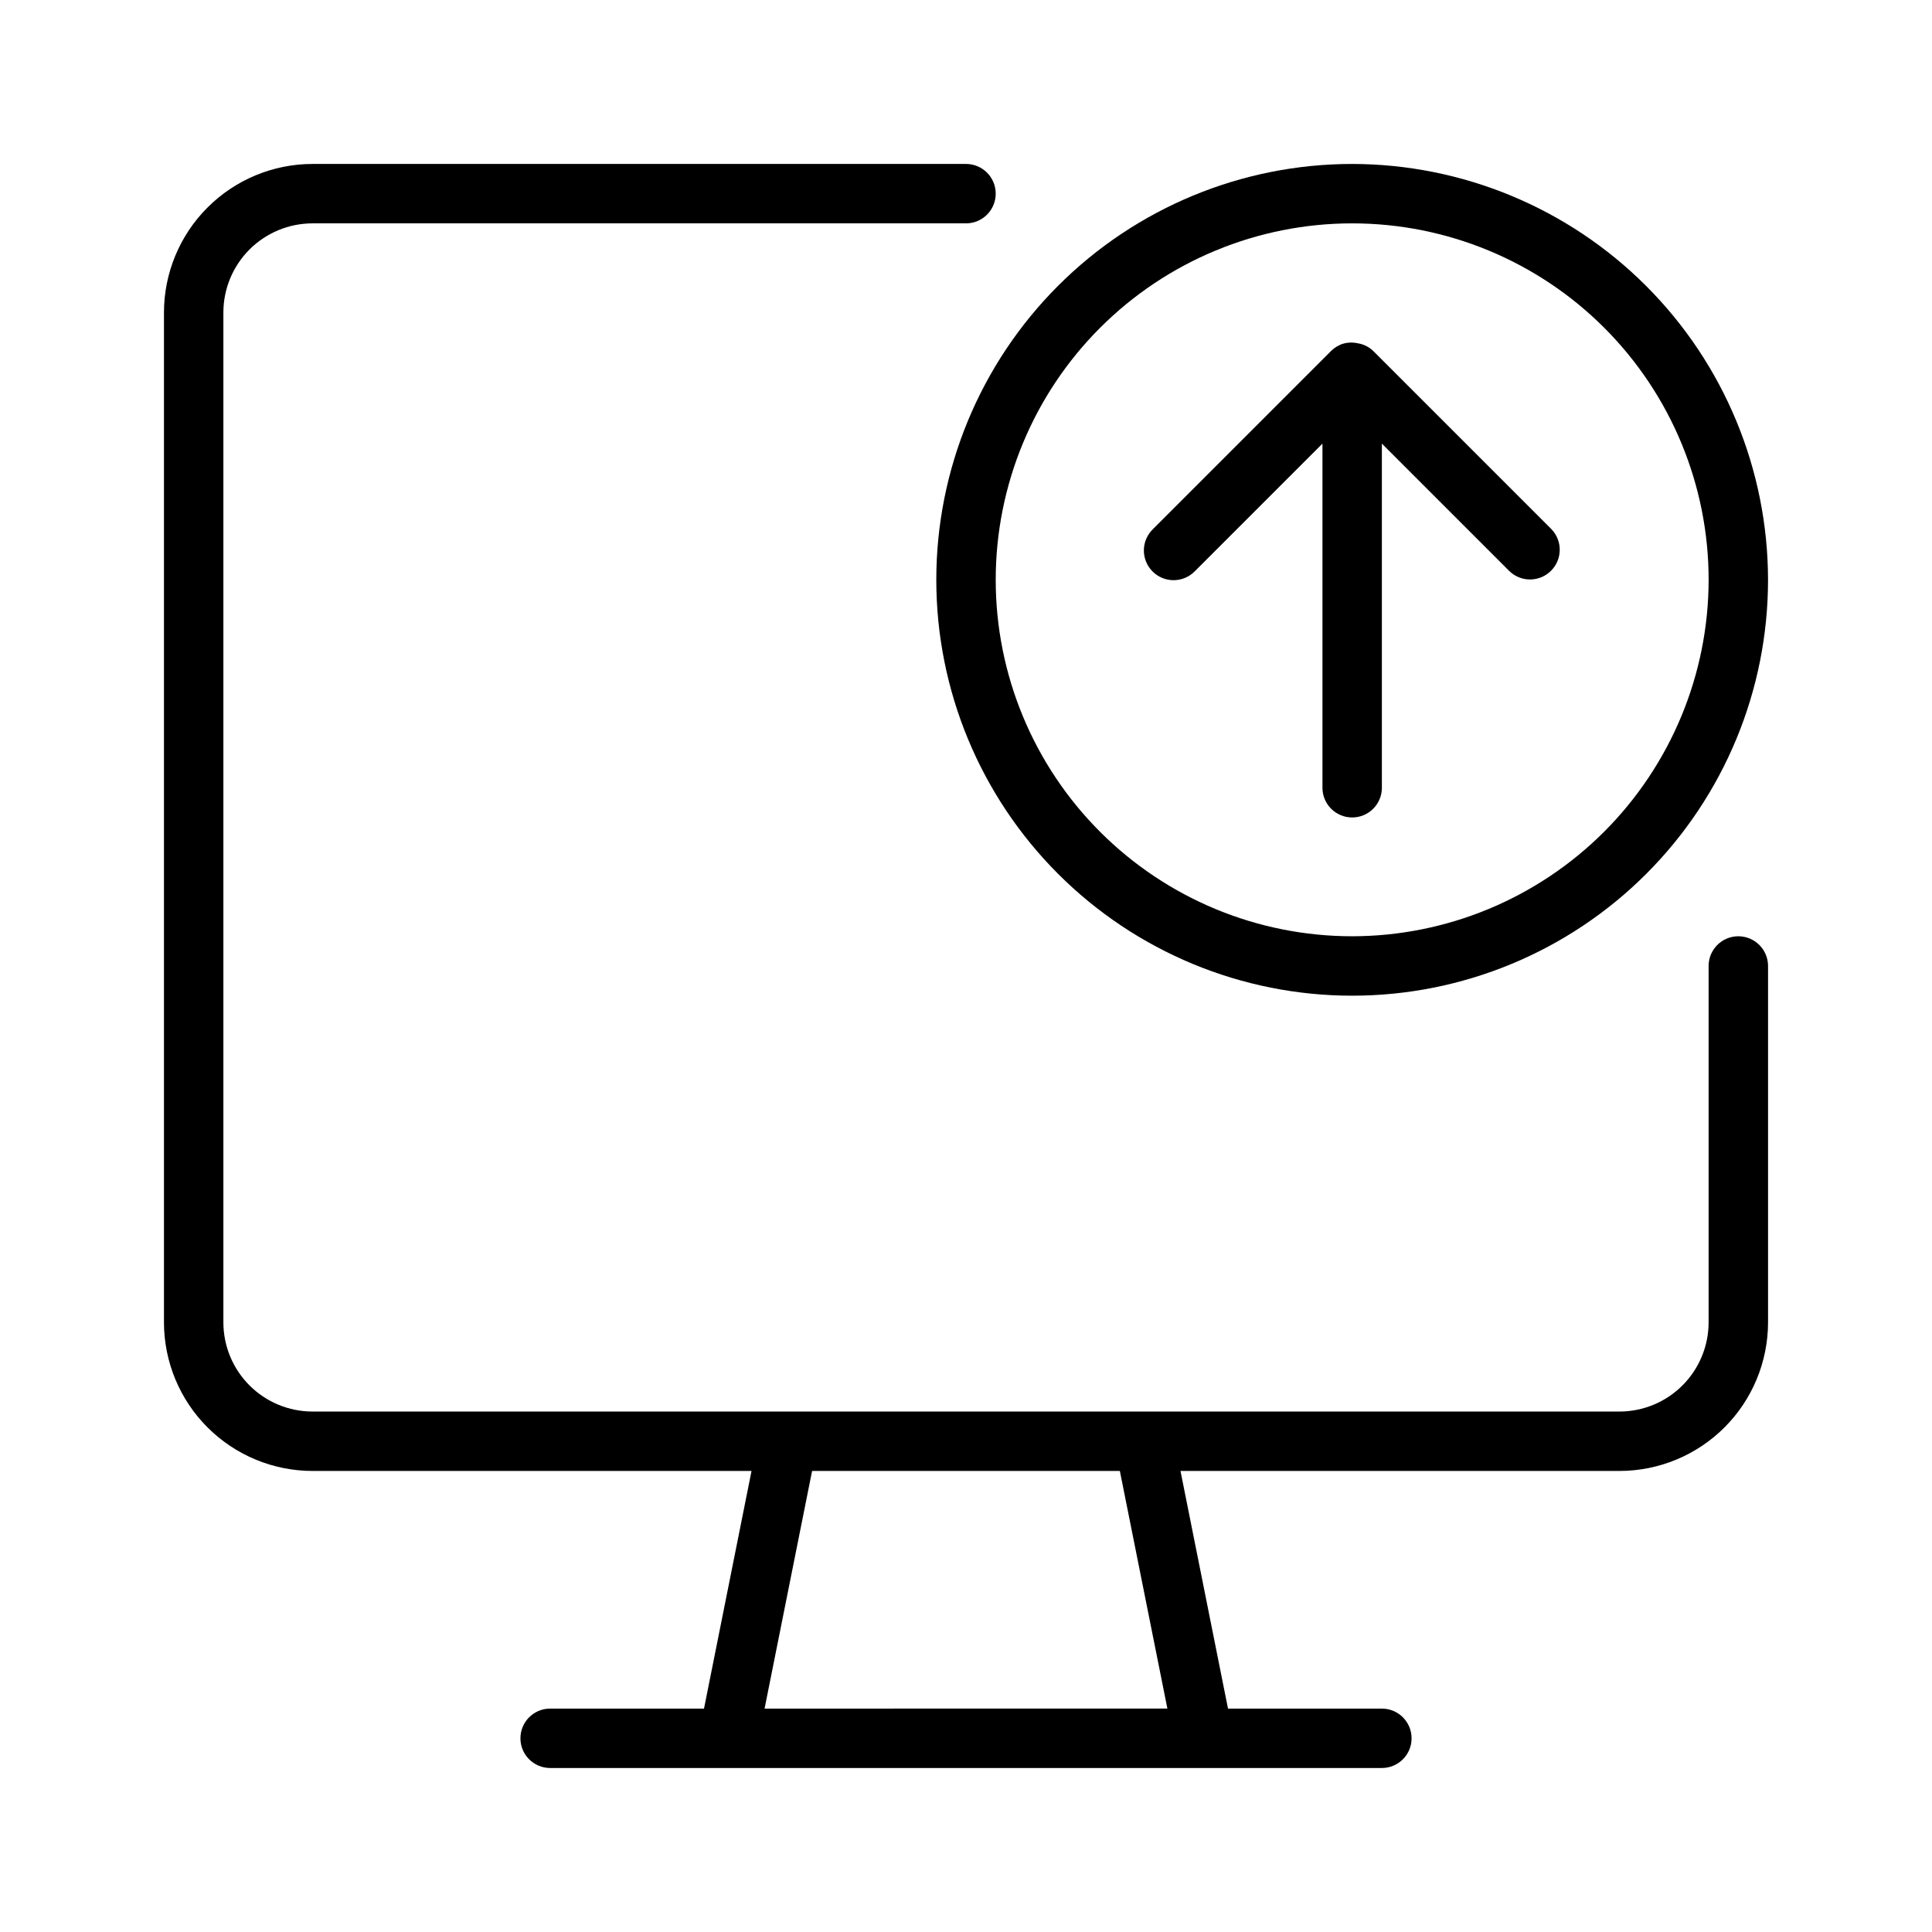
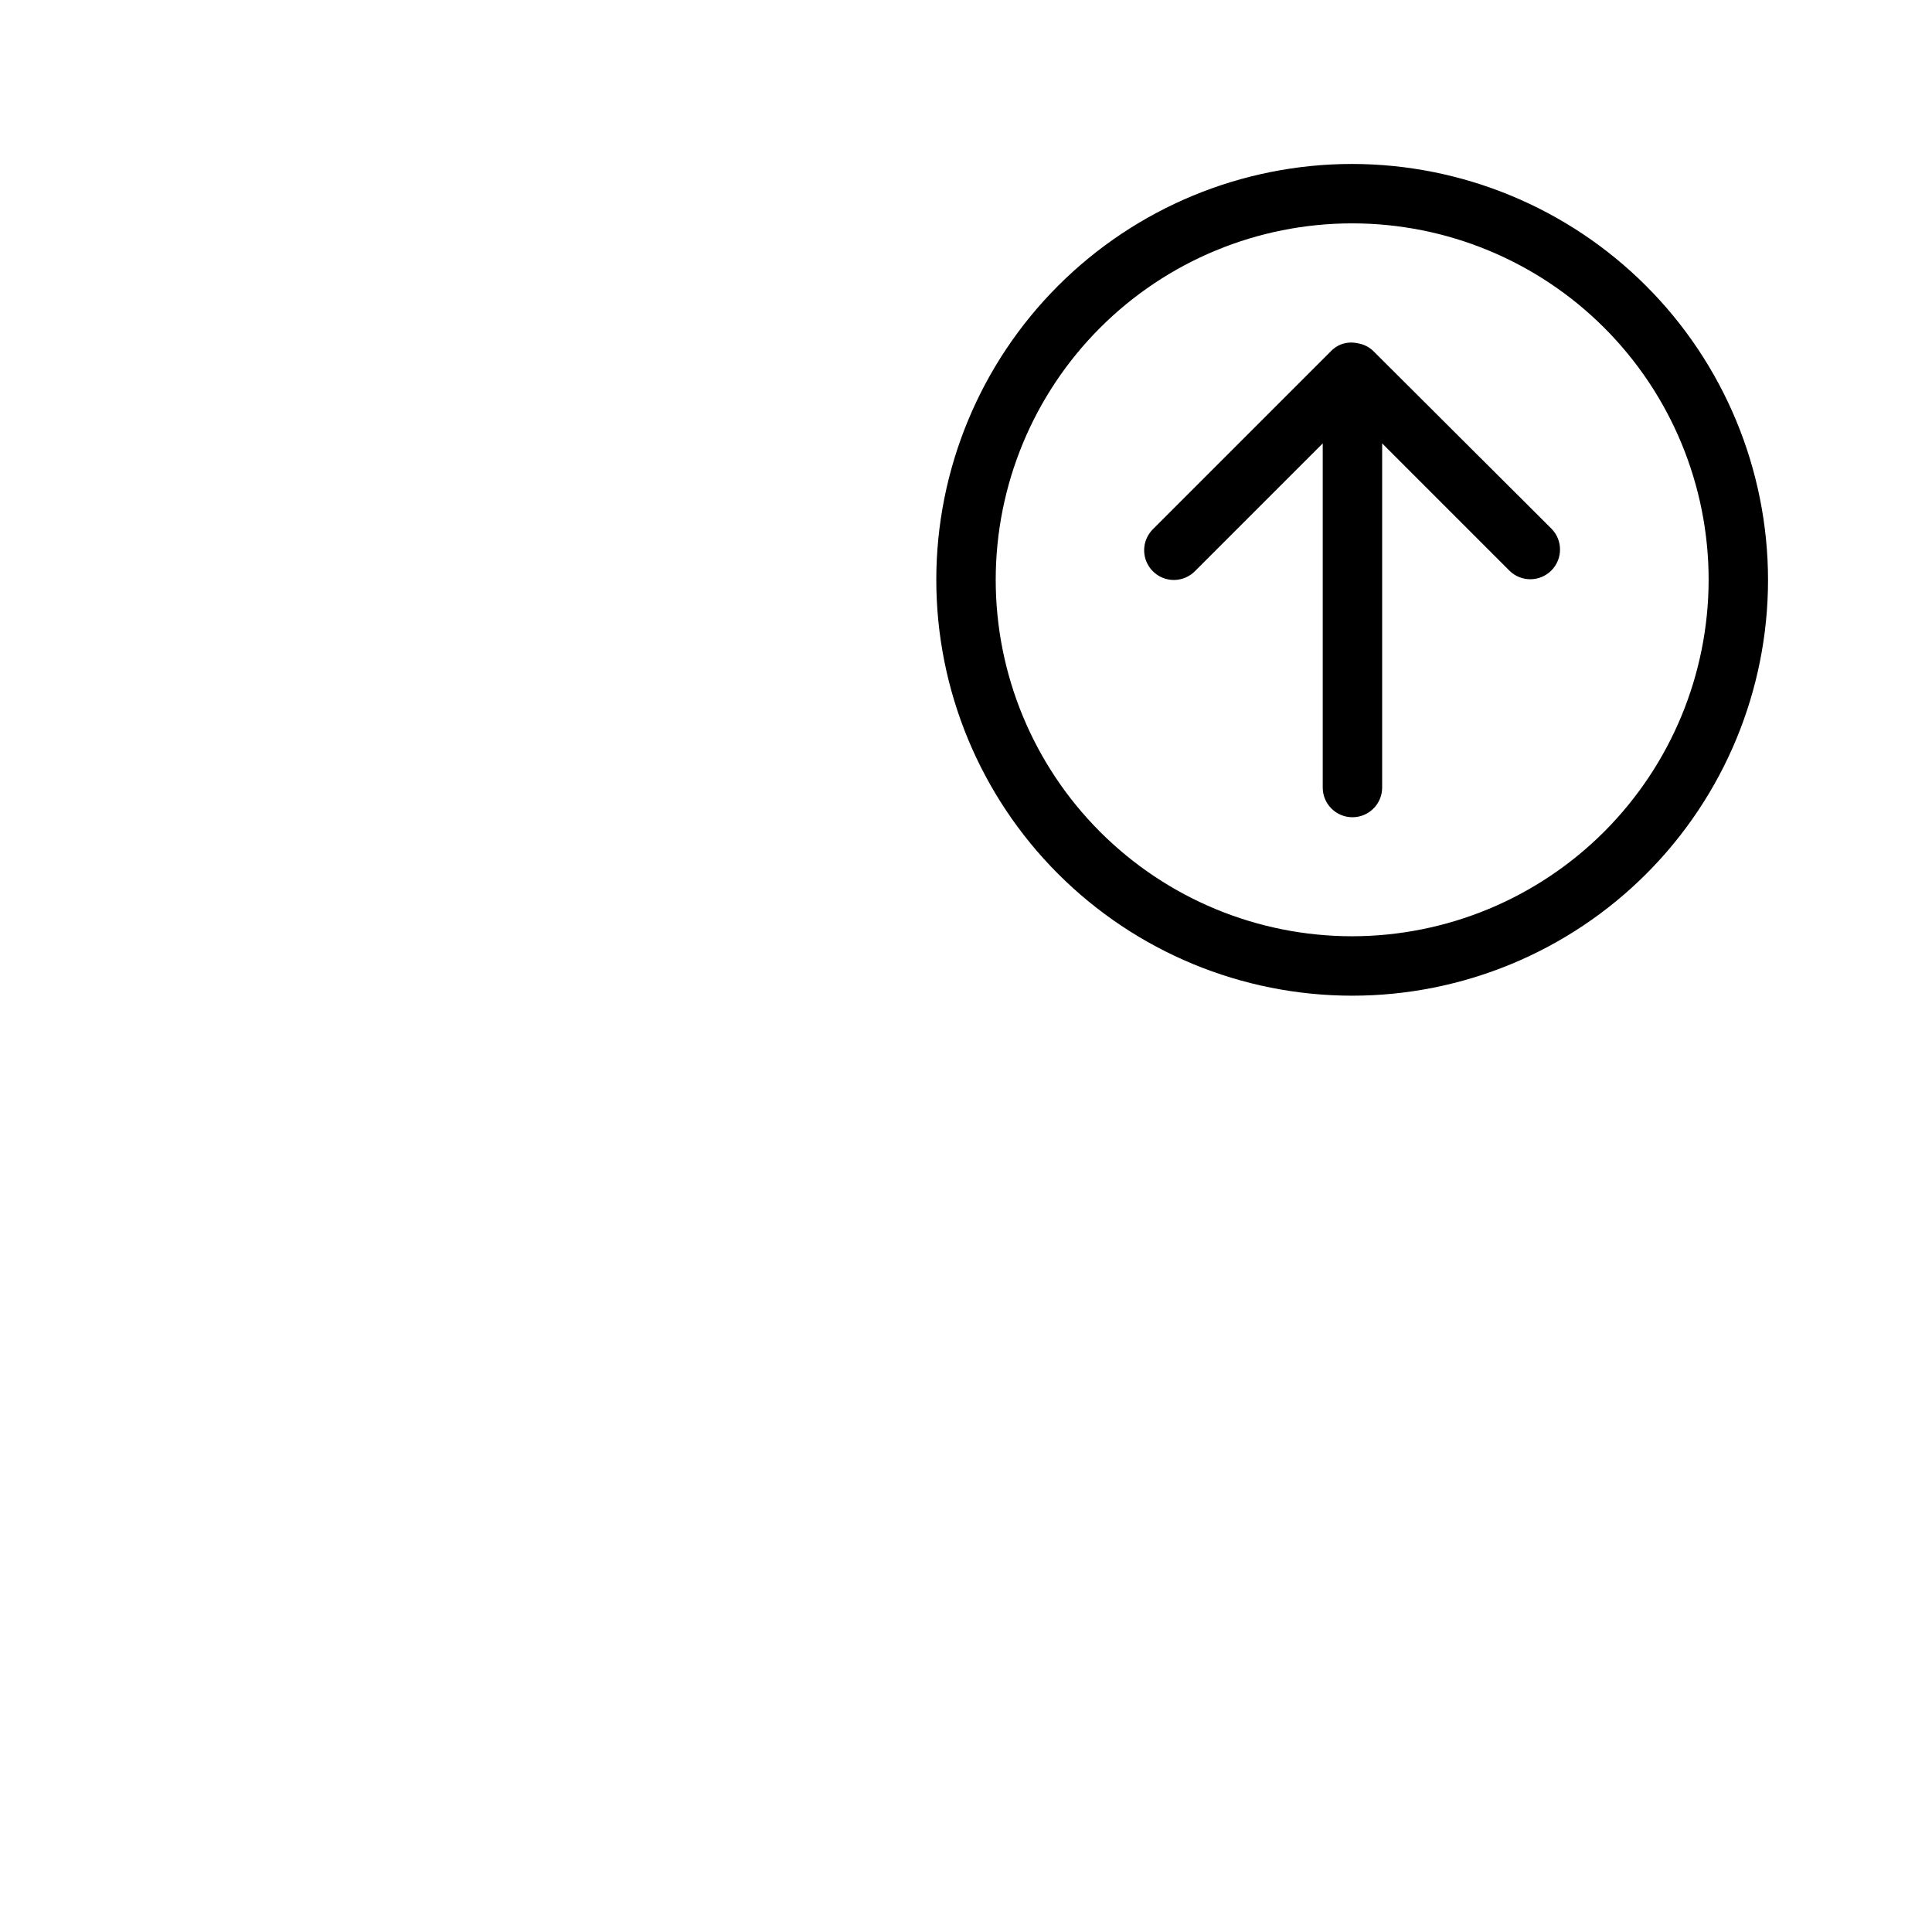
<svg xmlns="http://www.w3.org/2000/svg" fill="#000000" width="800px" height="800px" version="1.1" viewBox="144 144 512 512">
  <g>
-     <path d="m604.67 392.12c-4.348 0-7.871 3.527-7.871 7.875v94.465-0.004c-0.008 6.262-2.5 12.266-6.926 16.691-4.43 4.43-10.43 6.918-16.691 6.926h-346.37c-6.258-0.008-12.262-2.496-16.691-6.926-4.426-4.426-6.918-10.43-6.922-16.691v-267.65c0.004-6.258 2.496-12.262 6.922-16.691 4.43-4.426 10.434-6.918 16.691-6.922h173.19c4.348 0 7.871-3.527 7.871-7.875 0-4.348-3.523-7.871-7.871-7.871h-173.19c-10.434 0.012-20.438 4.16-27.816 11.543-7.383 7.379-11.531 17.383-11.543 27.816v267.65c0.012 10.438 4.16 20.441 11.543 27.82 7.379 7.379 17.383 11.531 27.816 11.543h116.35l-12.594 62.977h-40.777c-4.348 0-7.871 3.523-7.871 7.871s3.523 7.871 7.871 7.871h220.42c4.348 0 7.871-3.523 7.871-7.871s-3.523-7.871-7.871-7.871h-40.777l-12.594-62.977h116.35c10.434-0.012 20.441-4.164 27.82-11.543s11.527-17.383 11.539-27.82v-94.461c0-2.09-0.828-4.09-2.305-5.566-1.477-1.477-3.481-2.309-5.566-2.309zm-151.3 204.67-106.75 0.004 12.594-62.977h81.559z" />
-     <path d="m507.9 236.99c-1.008-0.961-2.258-1.625-3.621-1.93-0.281-0.07-0.57-0.125-0.859-0.164-1.367-0.238-2.777-0.105-4.074 0.387h-0.02l-0.074 0.059c-0.926 0.387-1.77 0.945-2.481 1.648l-47.23 47.23c-1.52 1.469-2.387 3.484-2.406 5.594-0.016 2.113 0.812 4.141 2.309 5.637 1.492 1.492 3.523 2.324 5.633 2.305 2.113-0.02 4.129-0.887 5.594-2.402l33.793-33.793v91.203c0 4.348 3.527 7.871 7.875 7.871 4.348 0 7.871-3.523 7.871-7.871v-91.203l33.793 33.793c3.09 2.984 8 2.941 11.035-0.094 3.039-3.039 3.082-7.949 0.098-11.035z" />
+     <path d="m507.9 236.99c-1.008-0.961-2.258-1.625-3.621-1.93-0.281-0.07-0.57-0.125-0.859-0.164-1.367-0.238-2.777-0.105-4.074 0.387h-0.02c-0.926 0.387-1.77 0.945-2.481 1.648l-47.23 47.23c-1.52 1.469-2.387 3.484-2.406 5.594-0.016 2.113 0.812 4.141 2.309 5.637 1.492 1.492 3.523 2.324 5.633 2.305 2.113-0.02 4.129-0.887 5.594-2.402l33.793-33.793v91.203c0 4.348 3.527 7.871 7.875 7.871 4.348 0 7.871-3.523 7.871-7.871v-91.203l33.793 33.793c3.09 2.984 8 2.941 11.035-0.094 3.039-3.039 3.082-7.949 0.098-11.035z" />
    <path d="m502.34 187.45c-29.23 0-57.262 11.613-77.93 32.281s-32.281 48.699-32.281 77.93c0 29.227 11.613 57.258 32.281 77.926 20.668 20.668 48.699 32.281 77.93 32.281 29.227 0 57.262-11.613 77.93-32.281 20.668-20.668 32.277-48.699 32.277-77.926-0.035-29.219-11.656-57.234-32.316-77.895-20.66-20.66-48.672-32.281-77.891-32.316zm0 204.67c-25.055 0-49.082-9.949-66.797-27.668-17.715-17.715-27.668-41.742-27.668-66.793 0-25.055 9.953-49.082 27.668-66.797 17.715-17.719 41.742-27.668 66.797-27.668 25.051 0 49.078 9.949 66.797 27.668 17.715 17.715 27.668 41.742 27.668 66.797-0.027 25.043-9.992 49.055-27.699 66.766-17.711 17.707-41.723 27.668-66.766 27.695z" />
  </g>
</svg>